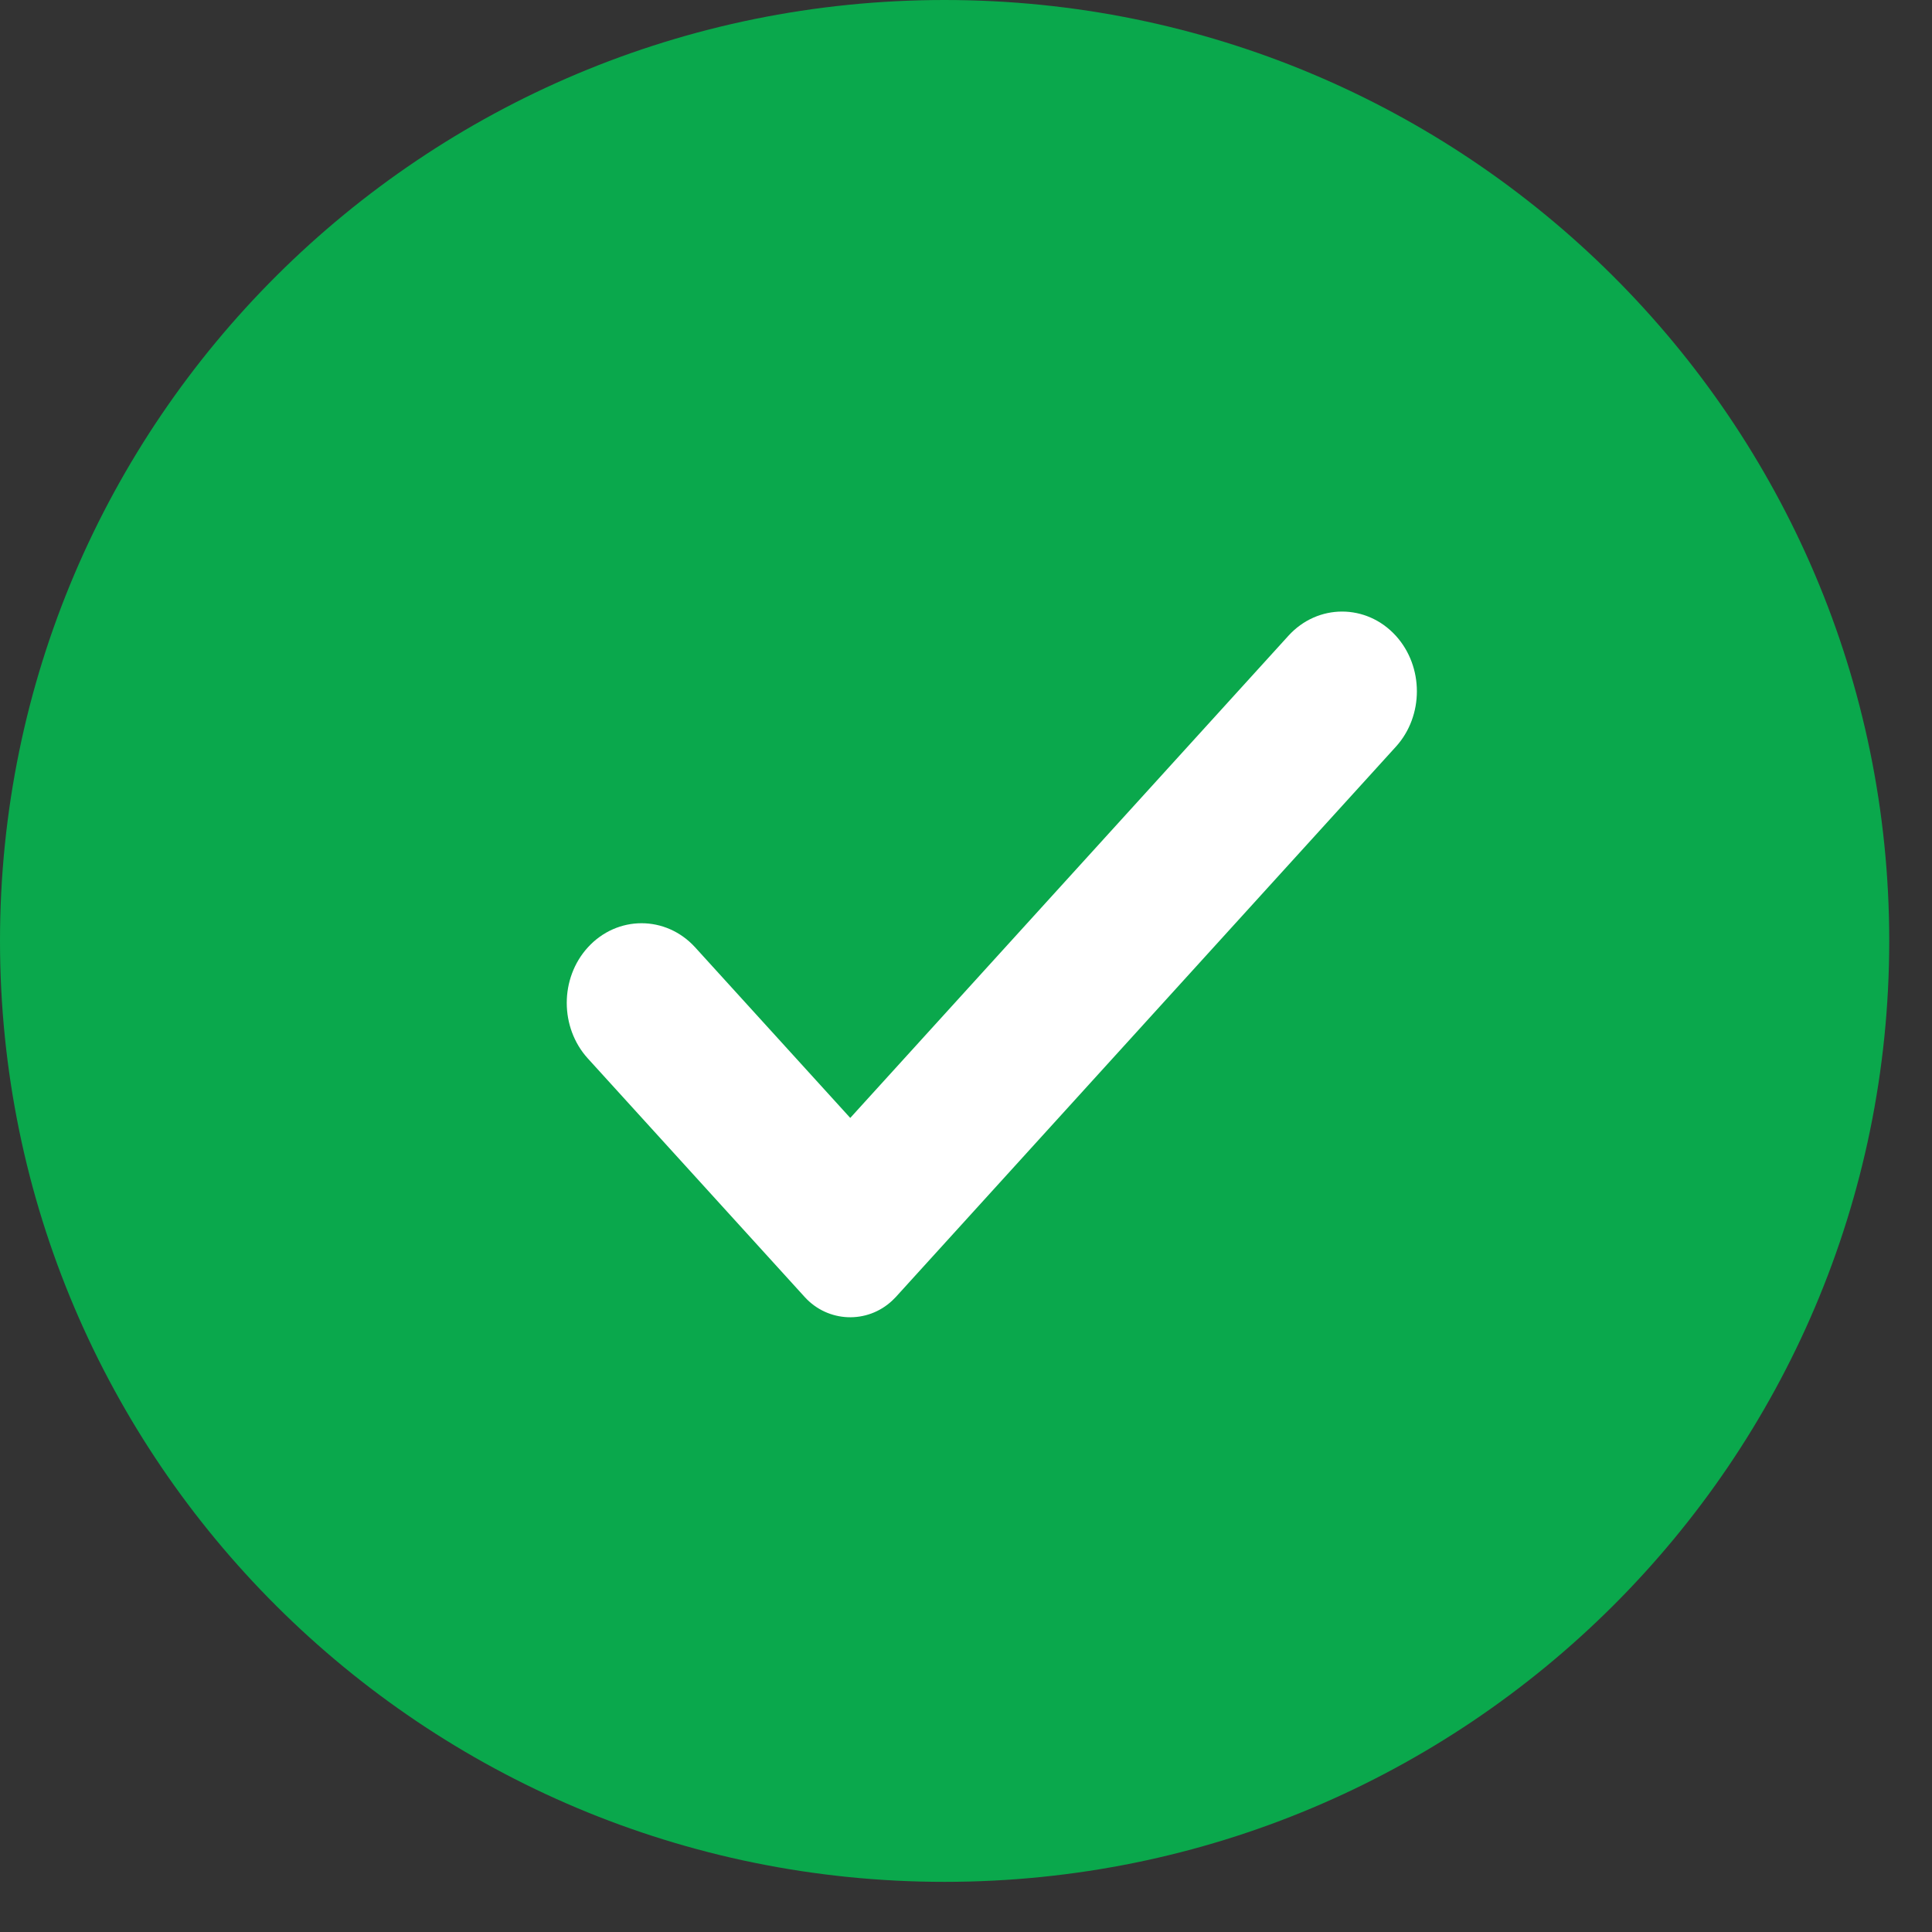
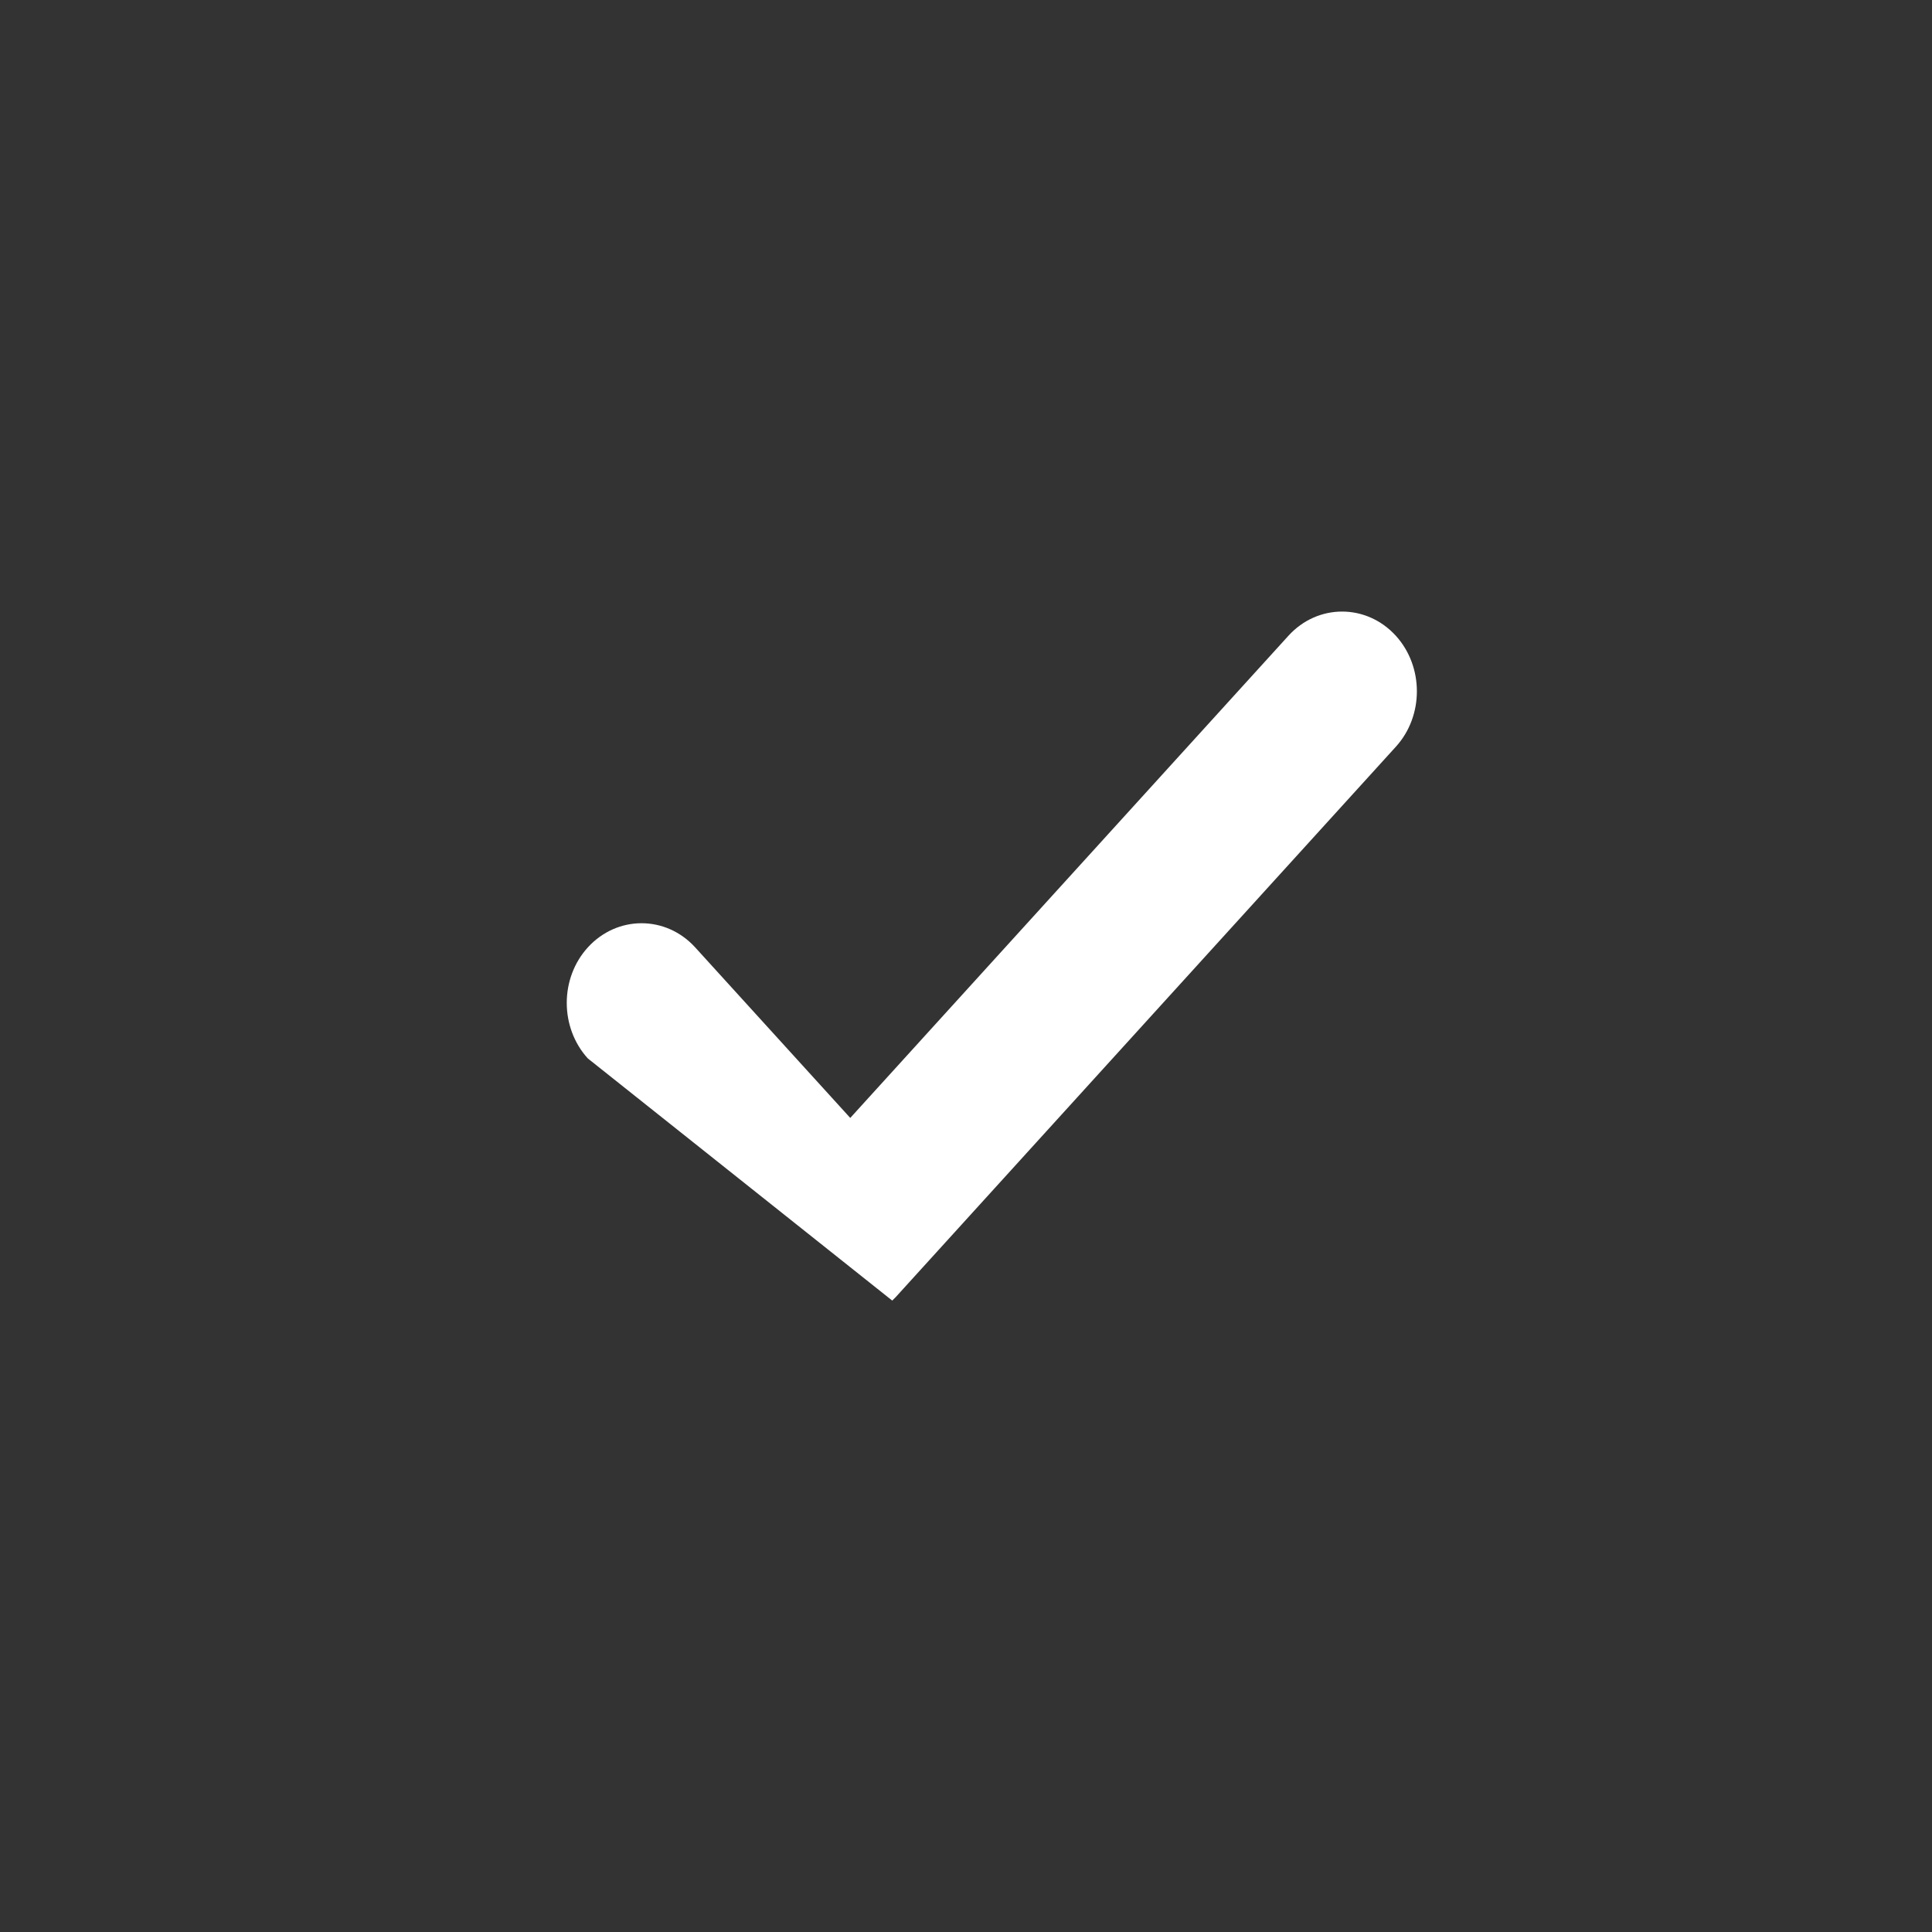
<svg xmlns="http://www.w3.org/2000/svg" width="22" height="22" viewBox="0 0 22 22" fill="none">
  <rect x="0" y="0" width="22" height="22" fill="#333333" stroke="none" />
-   <path d="M10.756 21.429C16.697 21.429 21.513 16.632 21.513 10.714C21.513 4.797 16.697 0 10.756 0C4.816 0 0 4.797 0 10.714C0 16.632 4.816 21.429 10.756 21.429Z" fill="#0AA84C" />
-   <path d="M14.671 7.24C15.005 6.872 15.56 6.872 15.895 7.24C16.214 7.592 16.214 8.152 15.895 8.503L10.2 14.77C10.18 14.79 10.18 14.79 10.16 14.81C9.874 15.078 9.428 15.06 9.164 14.77L6.693 12.052C6.374 11.7 6.374 11.14 6.693 10.789C7.028 10.421 7.583 10.421 7.917 10.789L9.682 12.73L14.671 7.24Z" fill="white" />
+   <path d="M14.671 7.24C15.005 6.872 15.56 6.872 15.895 7.24C16.214 7.592 16.214 8.152 15.895 8.503L10.2 14.77C10.18 14.79 10.18 14.79 10.16 14.81L6.693 12.052C6.374 11.7 6.374 11.14 6.693 10.789C7.028 10.421 7.583 10.421 7.917 10.789L9.682 12.73L14.671 7.24Z" fill="white" />
</svg>